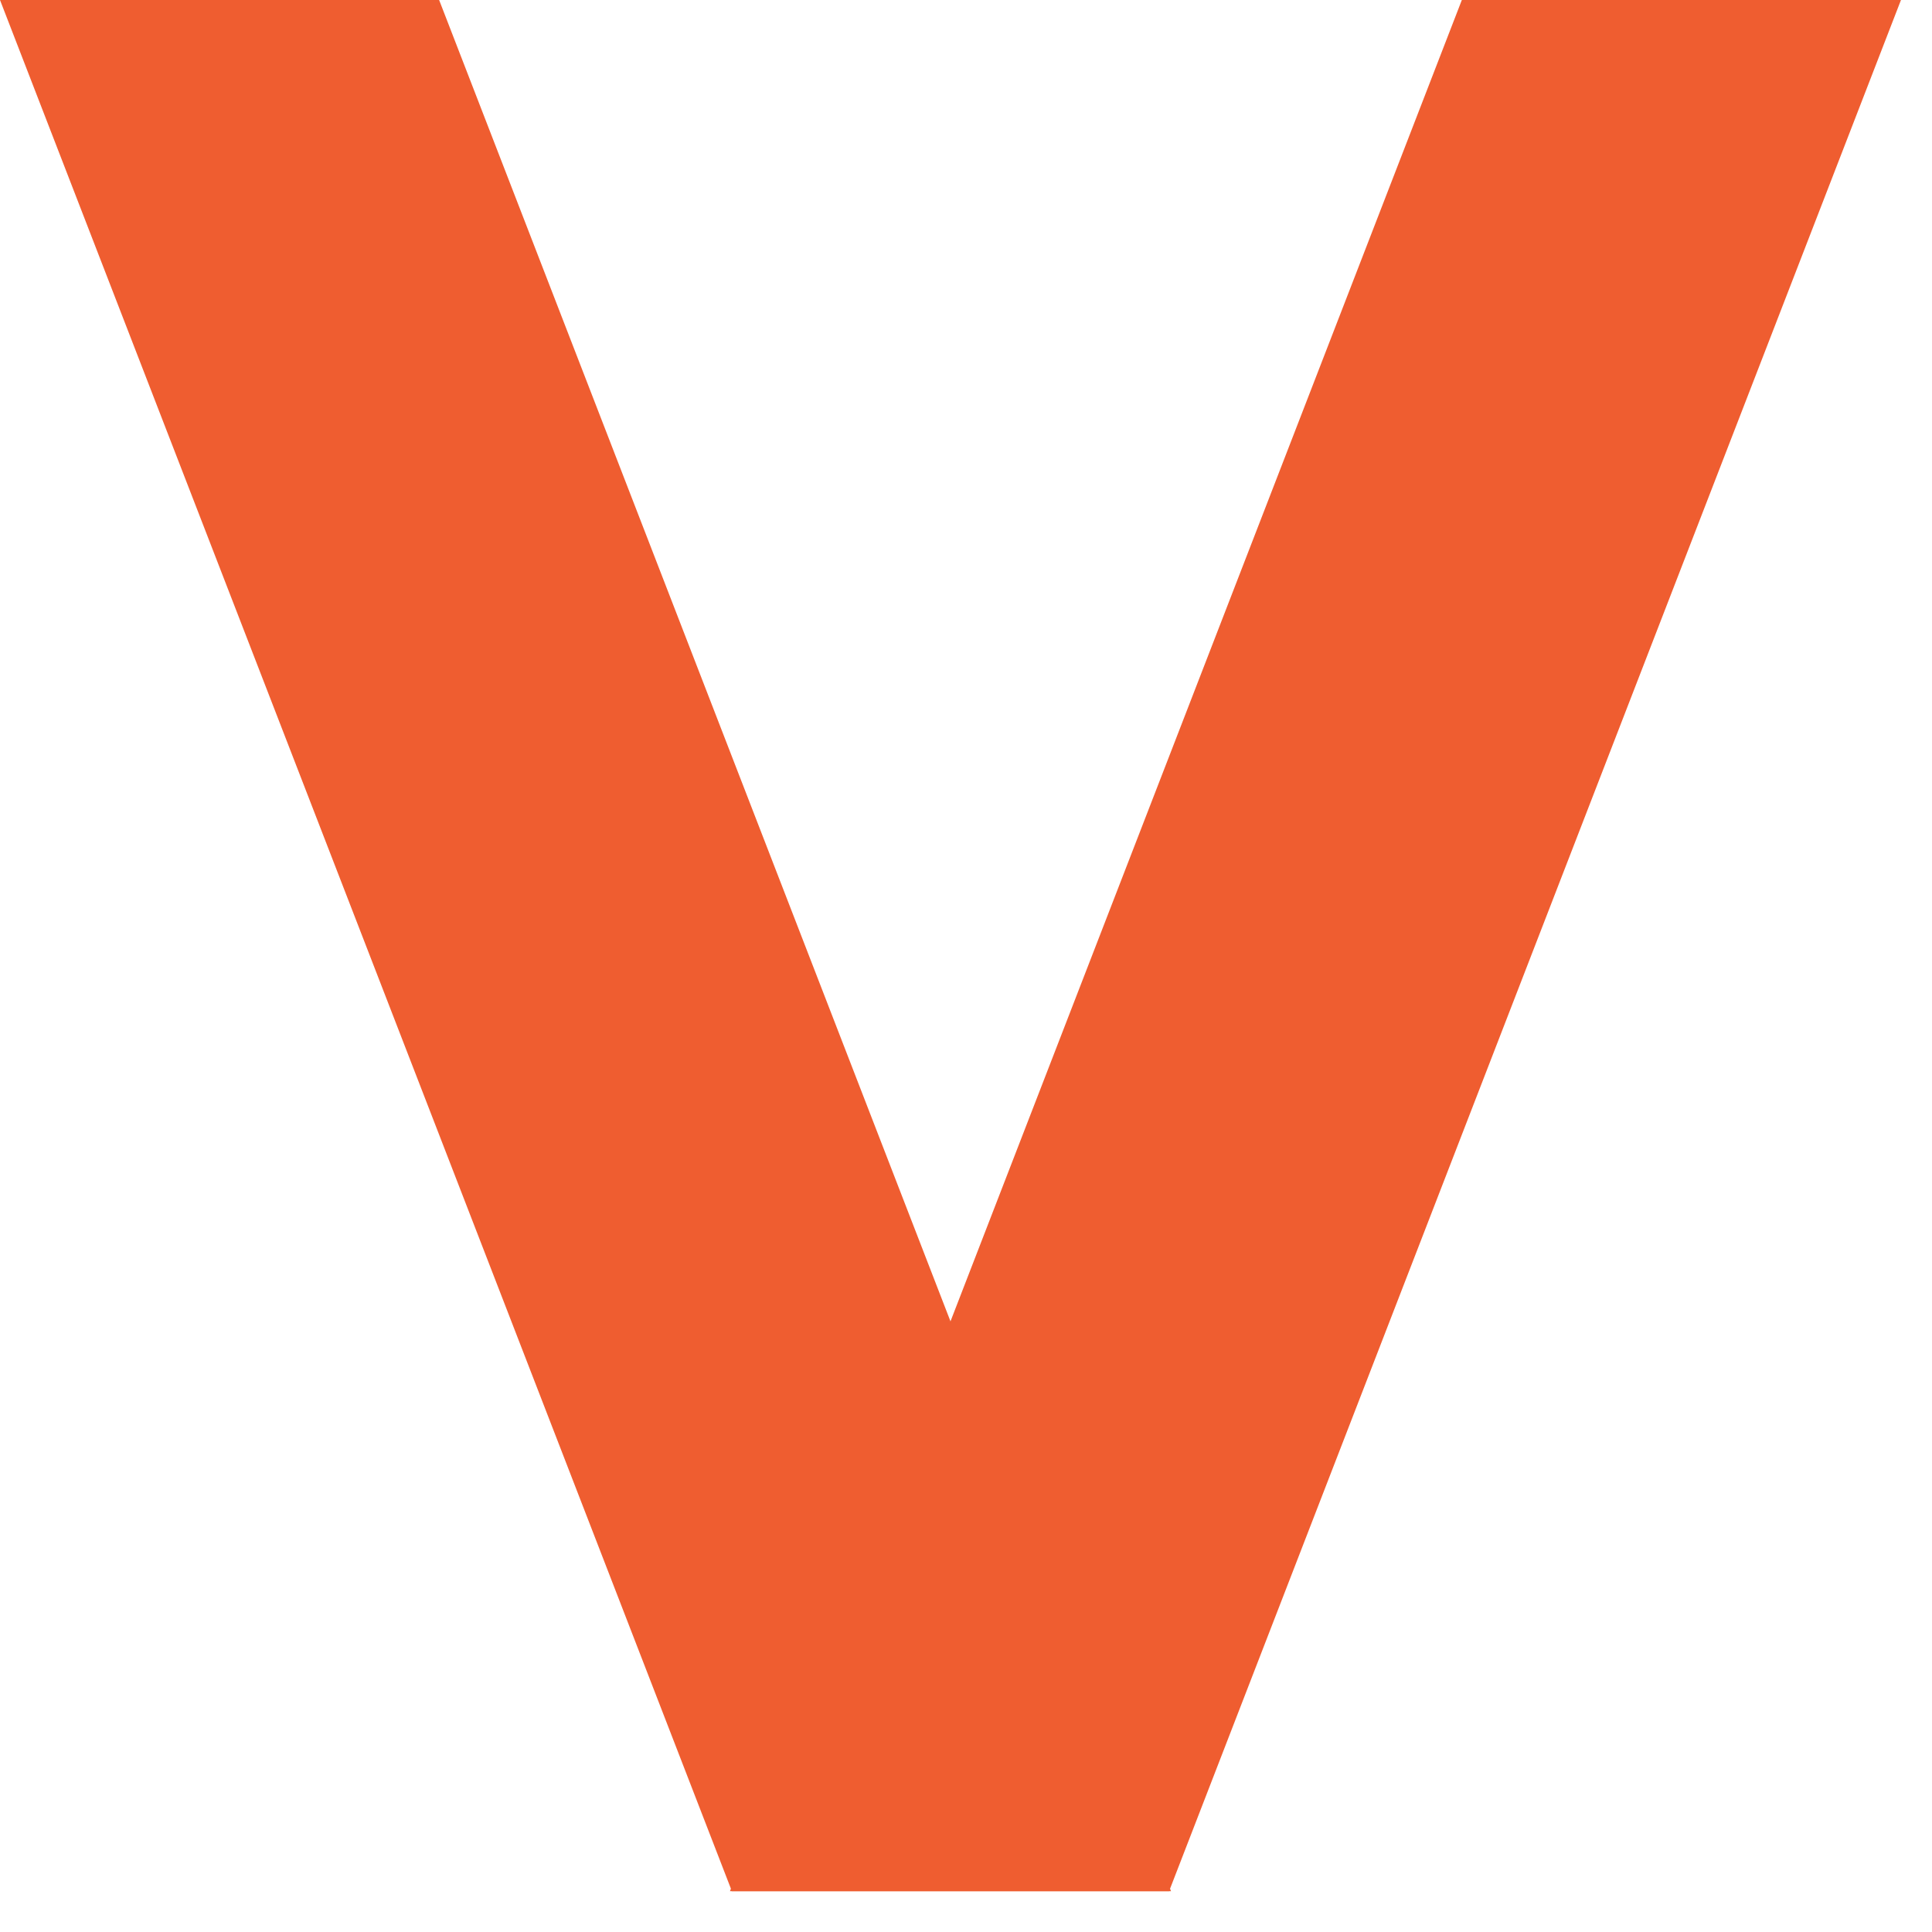
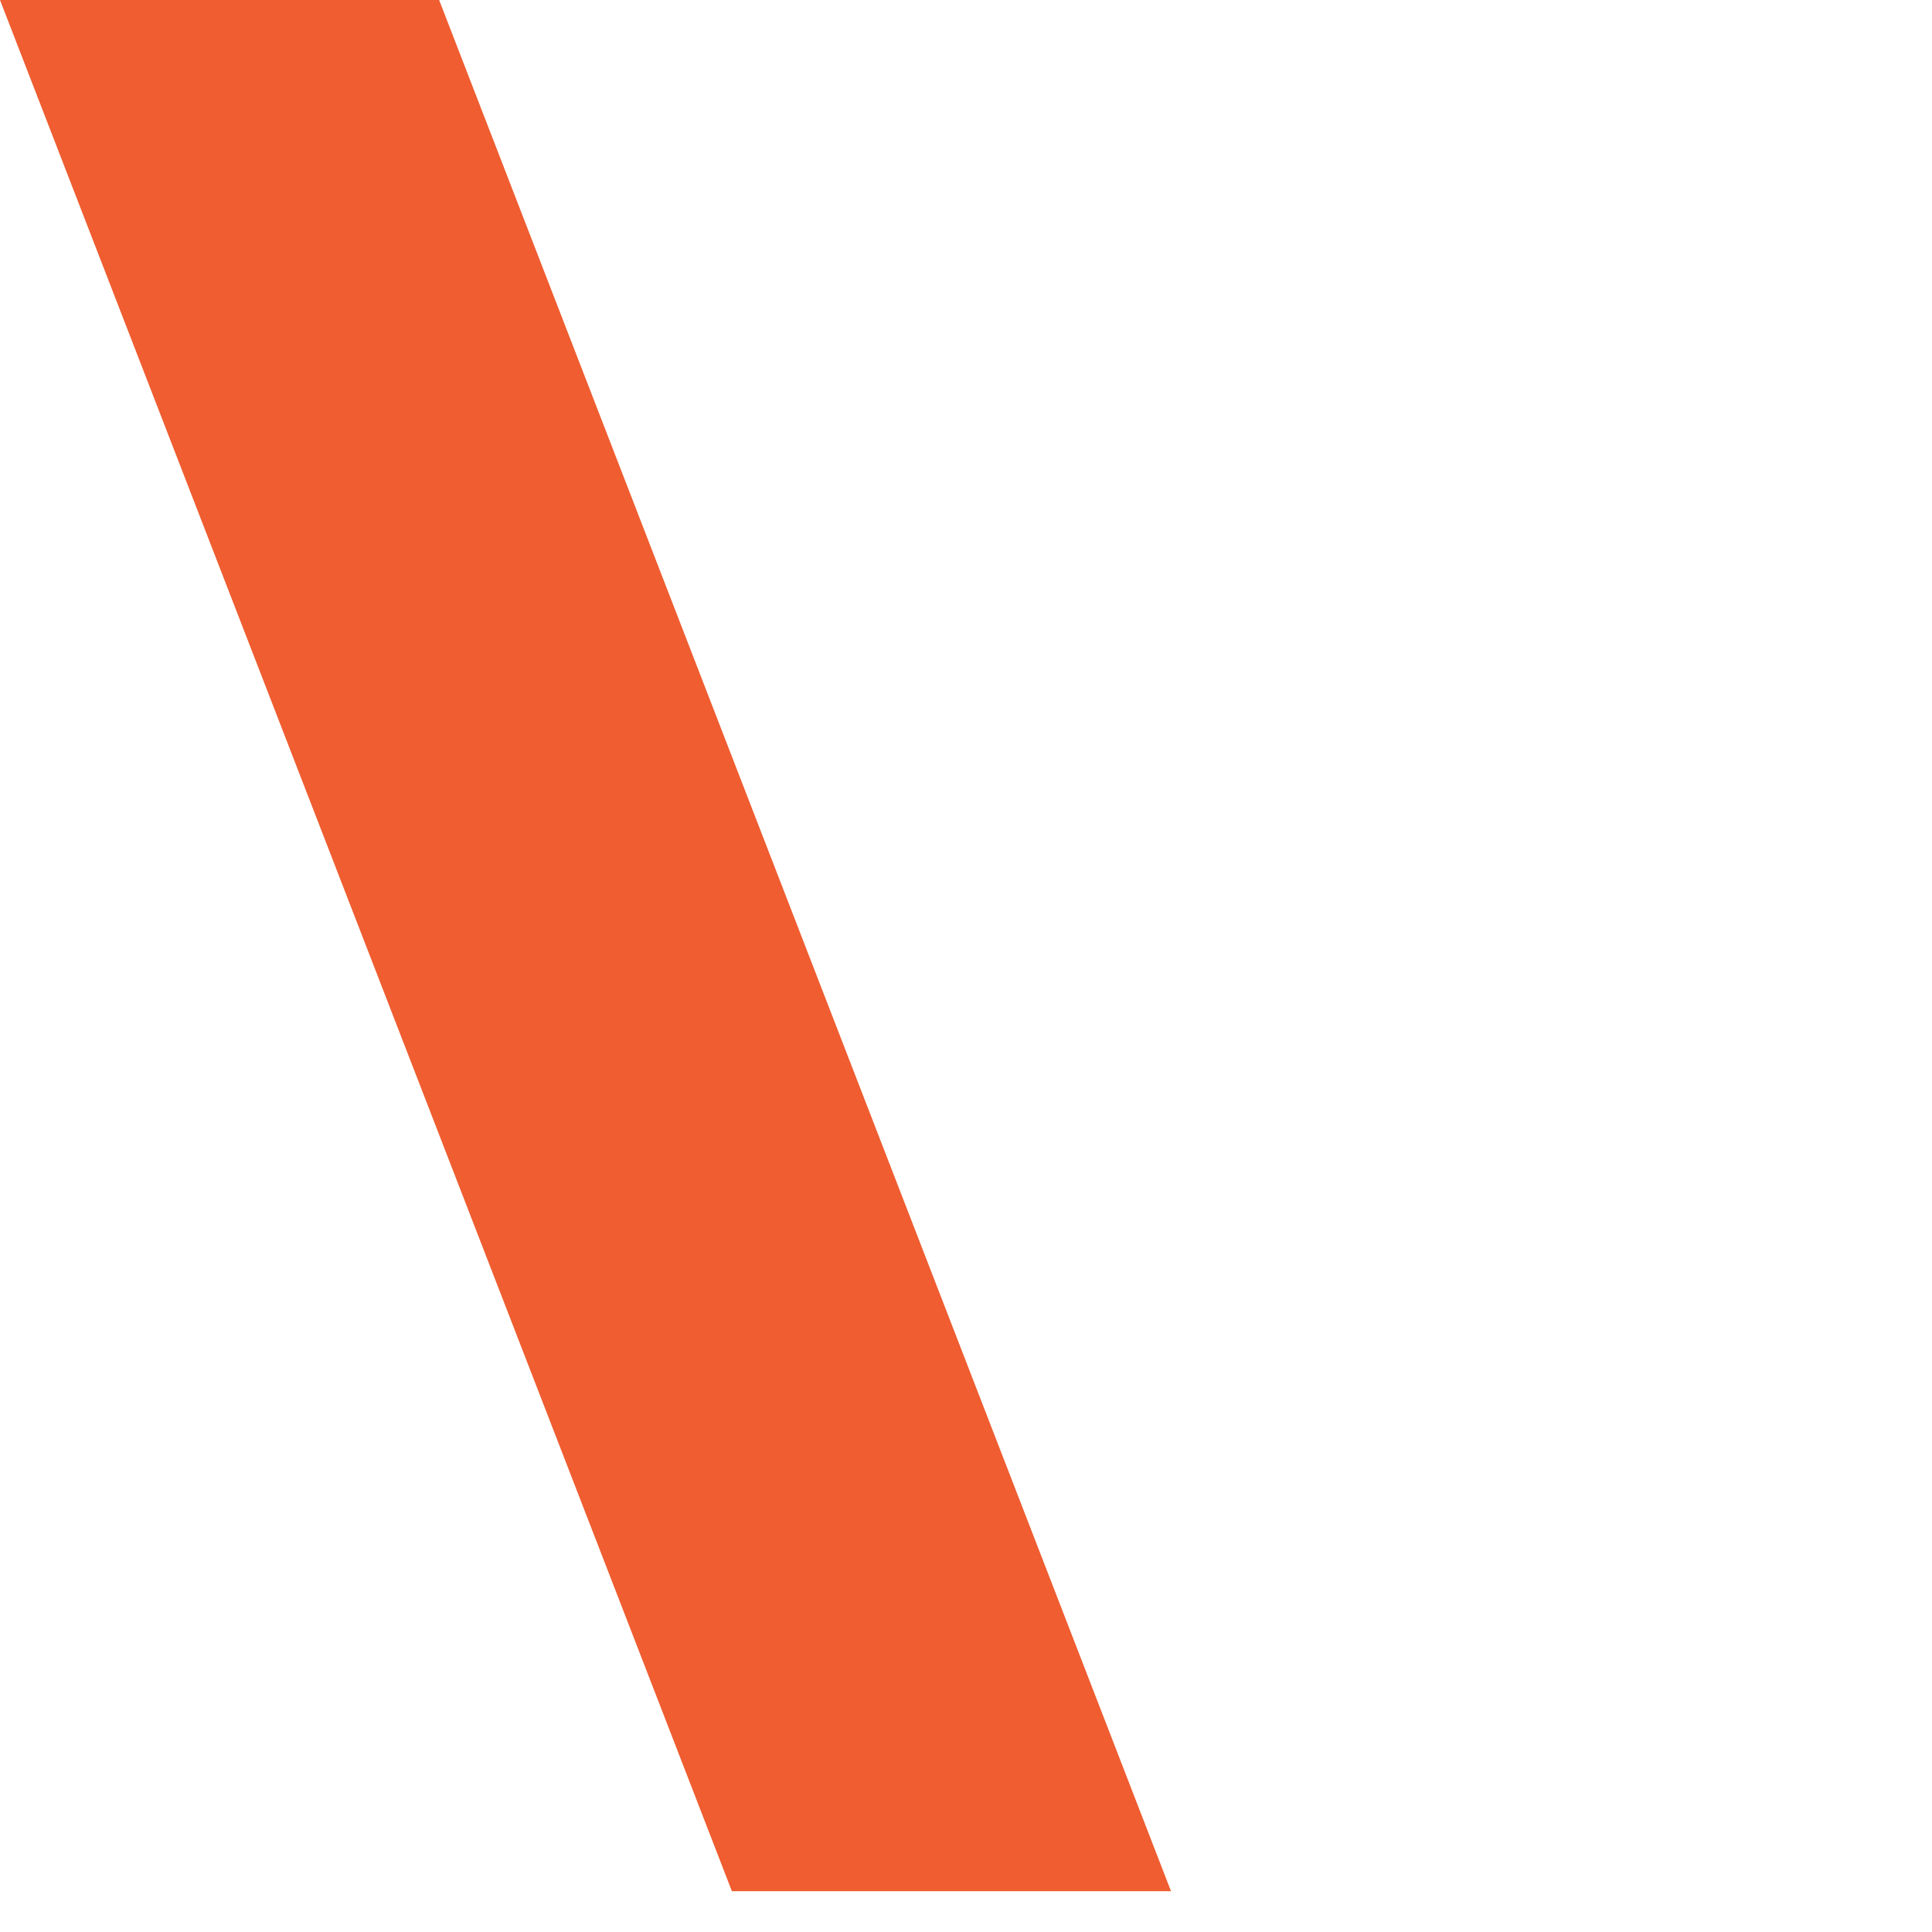
<svg xmlns="http://www.w3.org/2000/svg" width="17" height="17" viewBox="0 0 17 17" fill="none">
-   <path d="M0 0H3.864L10.304 16.641H6.44L0 0Z" fill="#EF5D30" />
-   <path d="M16.727 0H12.863L6.423 16.641H10.287L16.727 0Z" fill="#EF5D30" />
+   <path d="M0 0H3.864L10.304 16.641H6.44Z" fill="#EF5D30" />
</svg>